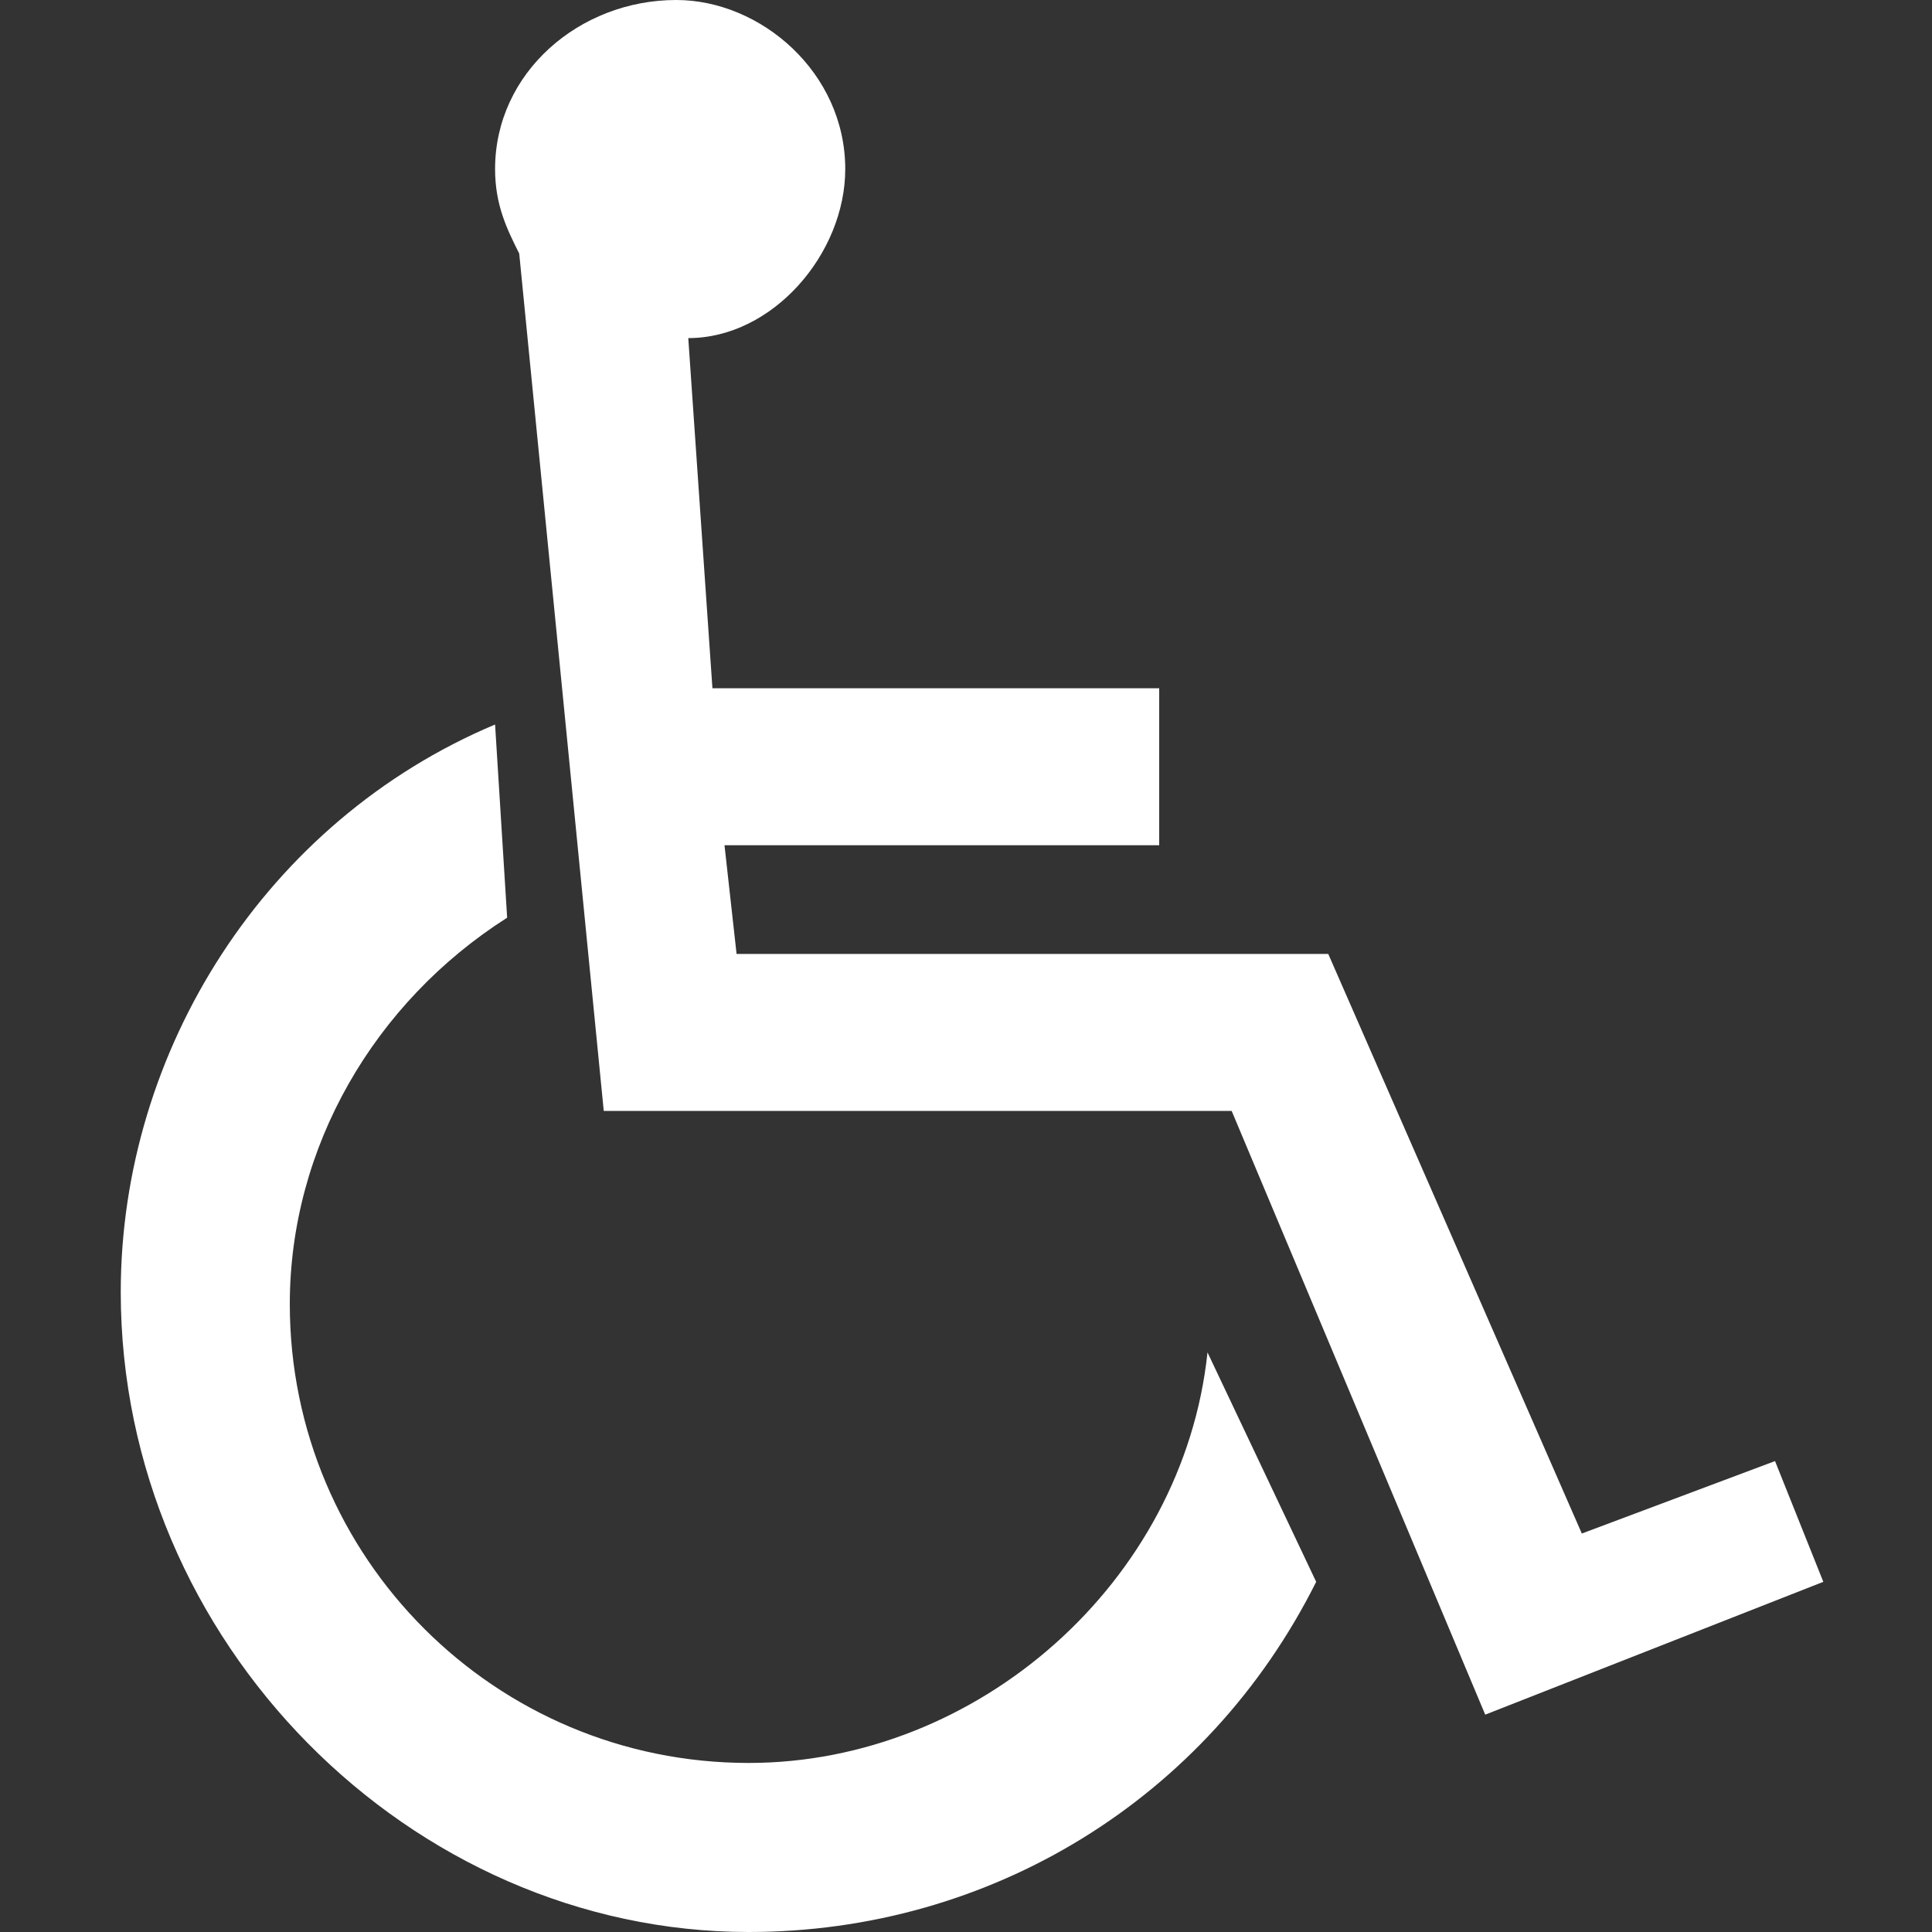
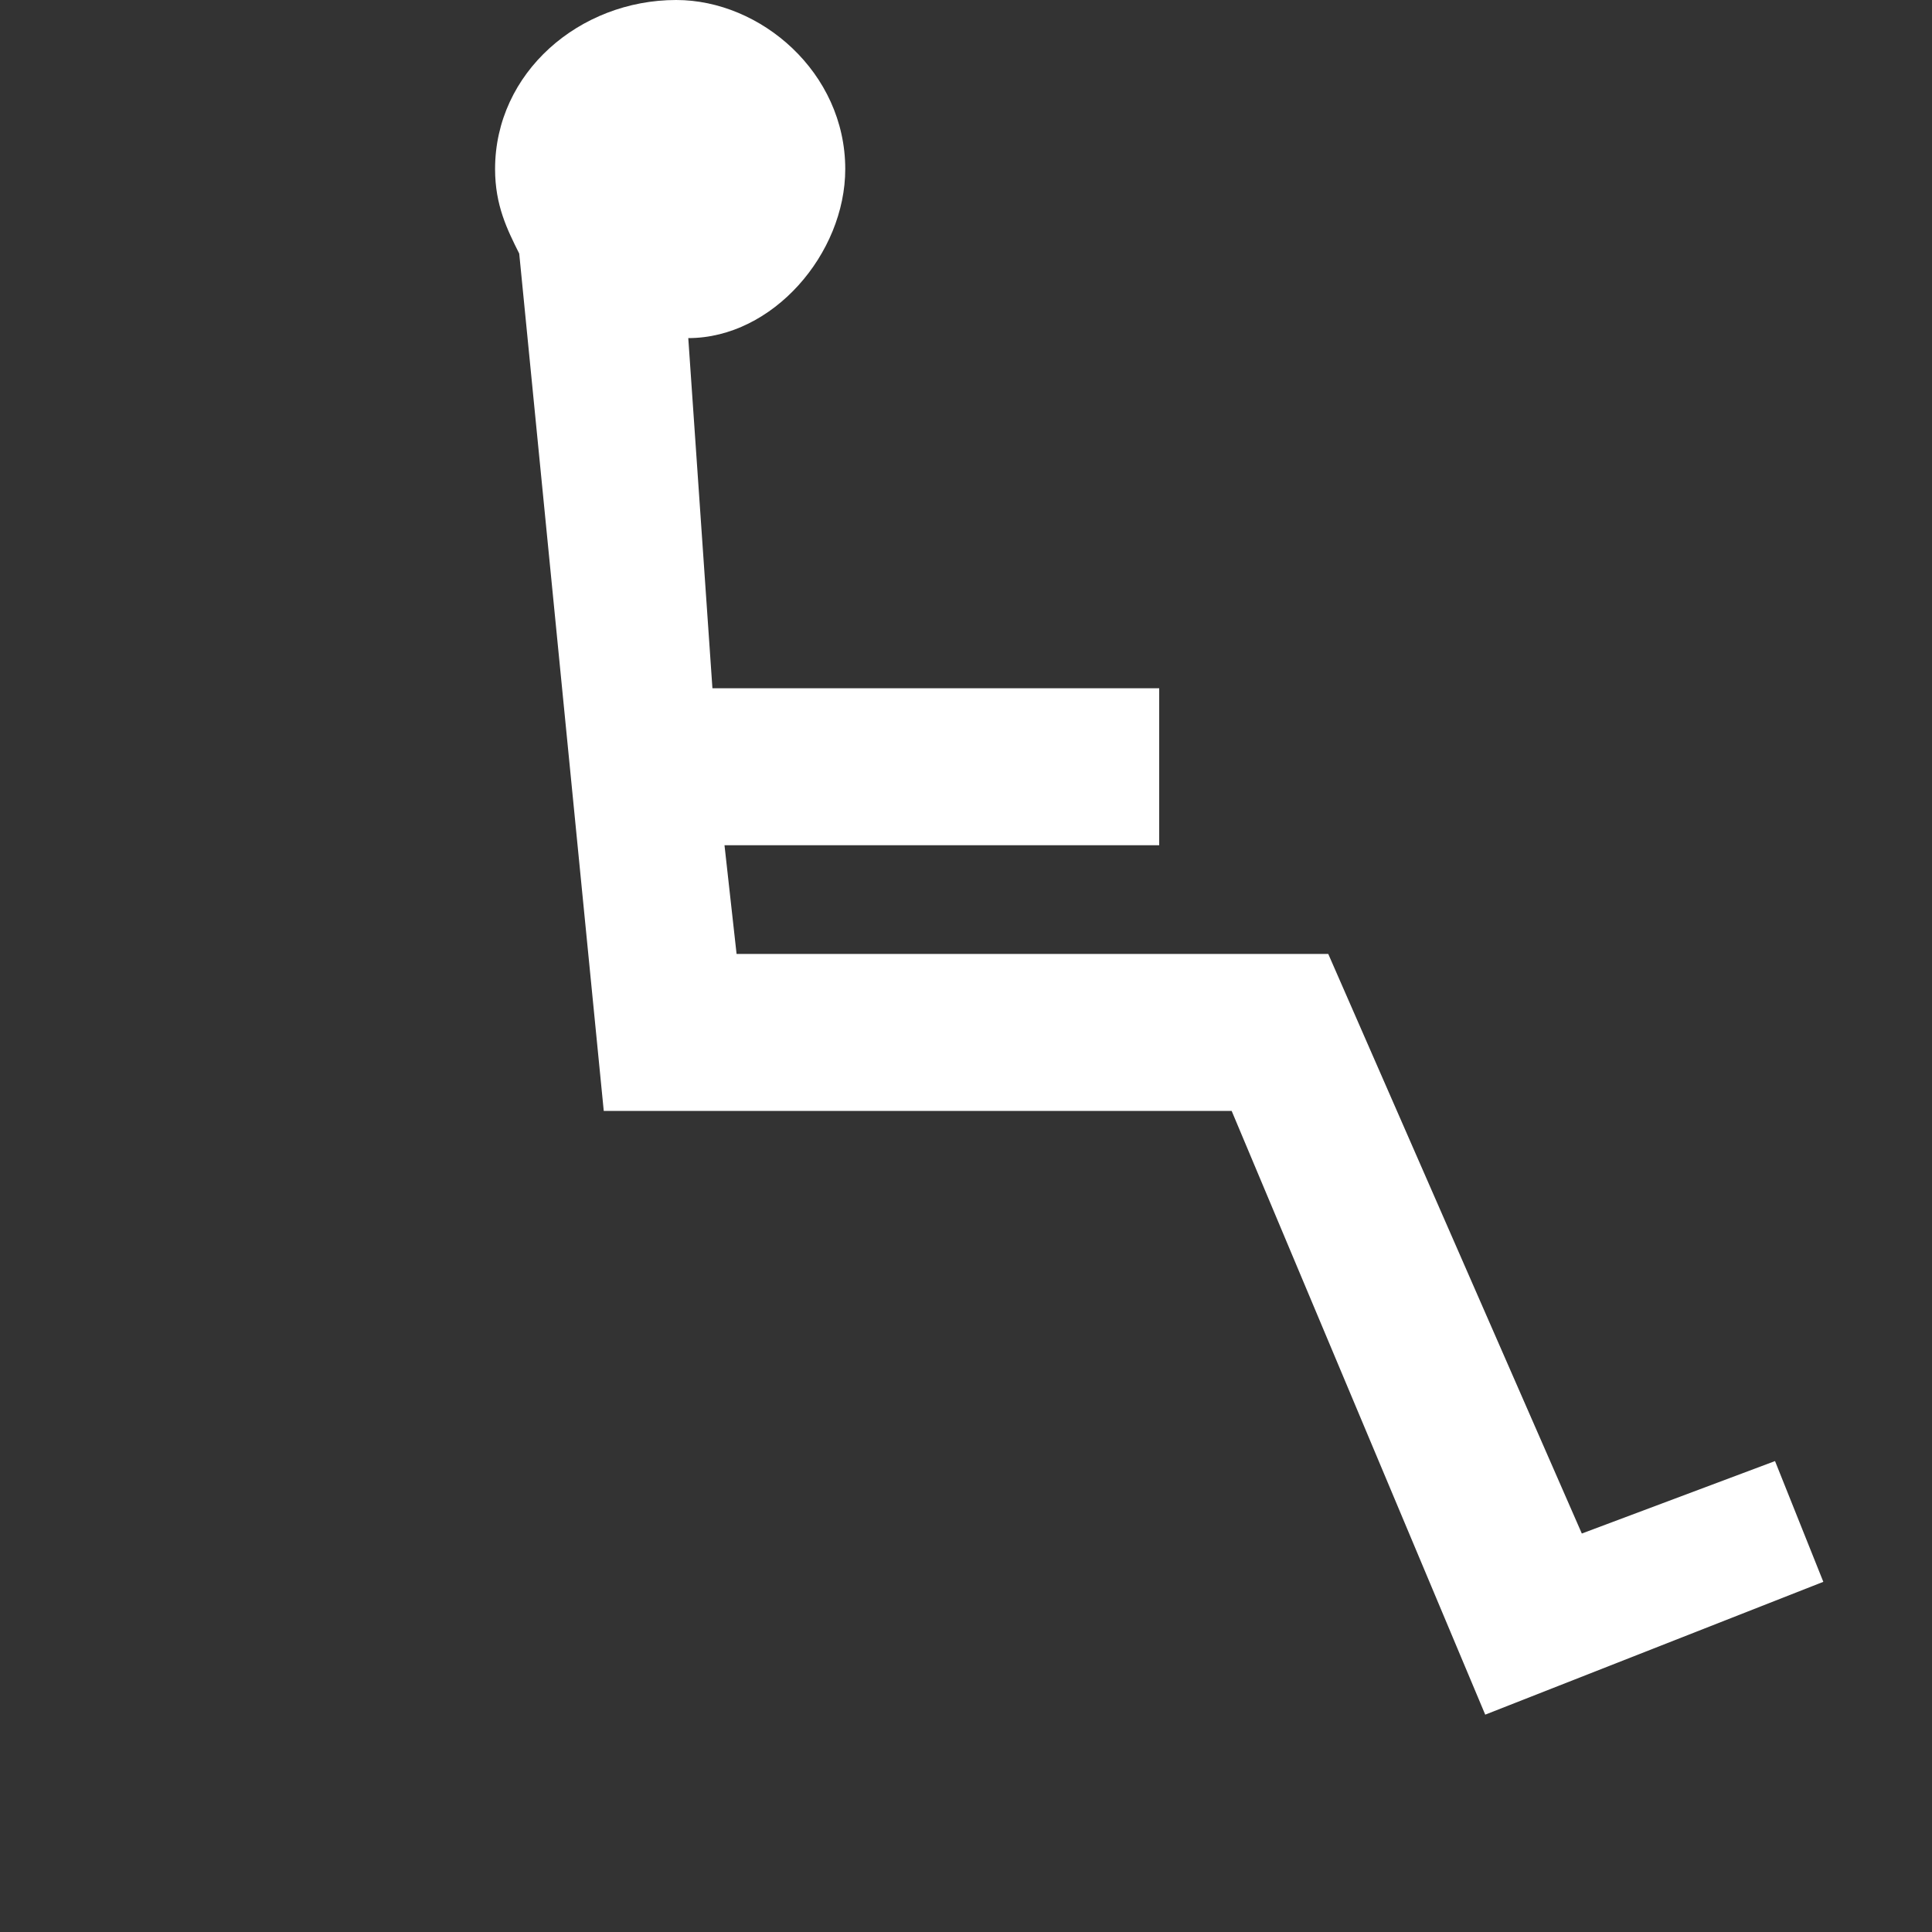
<svg xmlns="http://www.w3.org/2000/svg" version="1.1" id="Layer_1" x="0px" y="0px" viewBox="0 0 16 16" style="enable-background:new 0 0 16 16;" xml:space="preserve">
  <rect x="0" y="0" width="16" height="16" fill="#333333" stroke="none" />
  <style type="text/css">
	.st0{fill:#FFFFFF;}
</style>
  <path class="st0" d="M5.9,5.7h3.7V7H6l0.1,0.9H11l2.1,4.8l1.6-0.6l0.4,1l-2.8,1.1l-2.1-5H5L4.3,2.1C4.2,1.9,4.1,1.7,4.1,1.4  C4.1,0.6,4.8,0,5.6,0C6.3,0,7,0.6,7,1.4c0,0.7-0.6,1.4-1.3,1.4L5.9,5.7z" />
-   <path class="st0" d="M10,11.2c-0.2,1.9-1.9,3.4-3.8,3.4c-2.1,0-3.8-1.7-3.8-3.8c0-1.3,0.7-2.5,1.8-3.2L4.1,6C2.2,6.8,1,8.7,1,10.7  C1,13.6,3.4,16,6.2,16c2,0,3.8-1.1,4.7-2.9L10,11.2z" />
</svg>